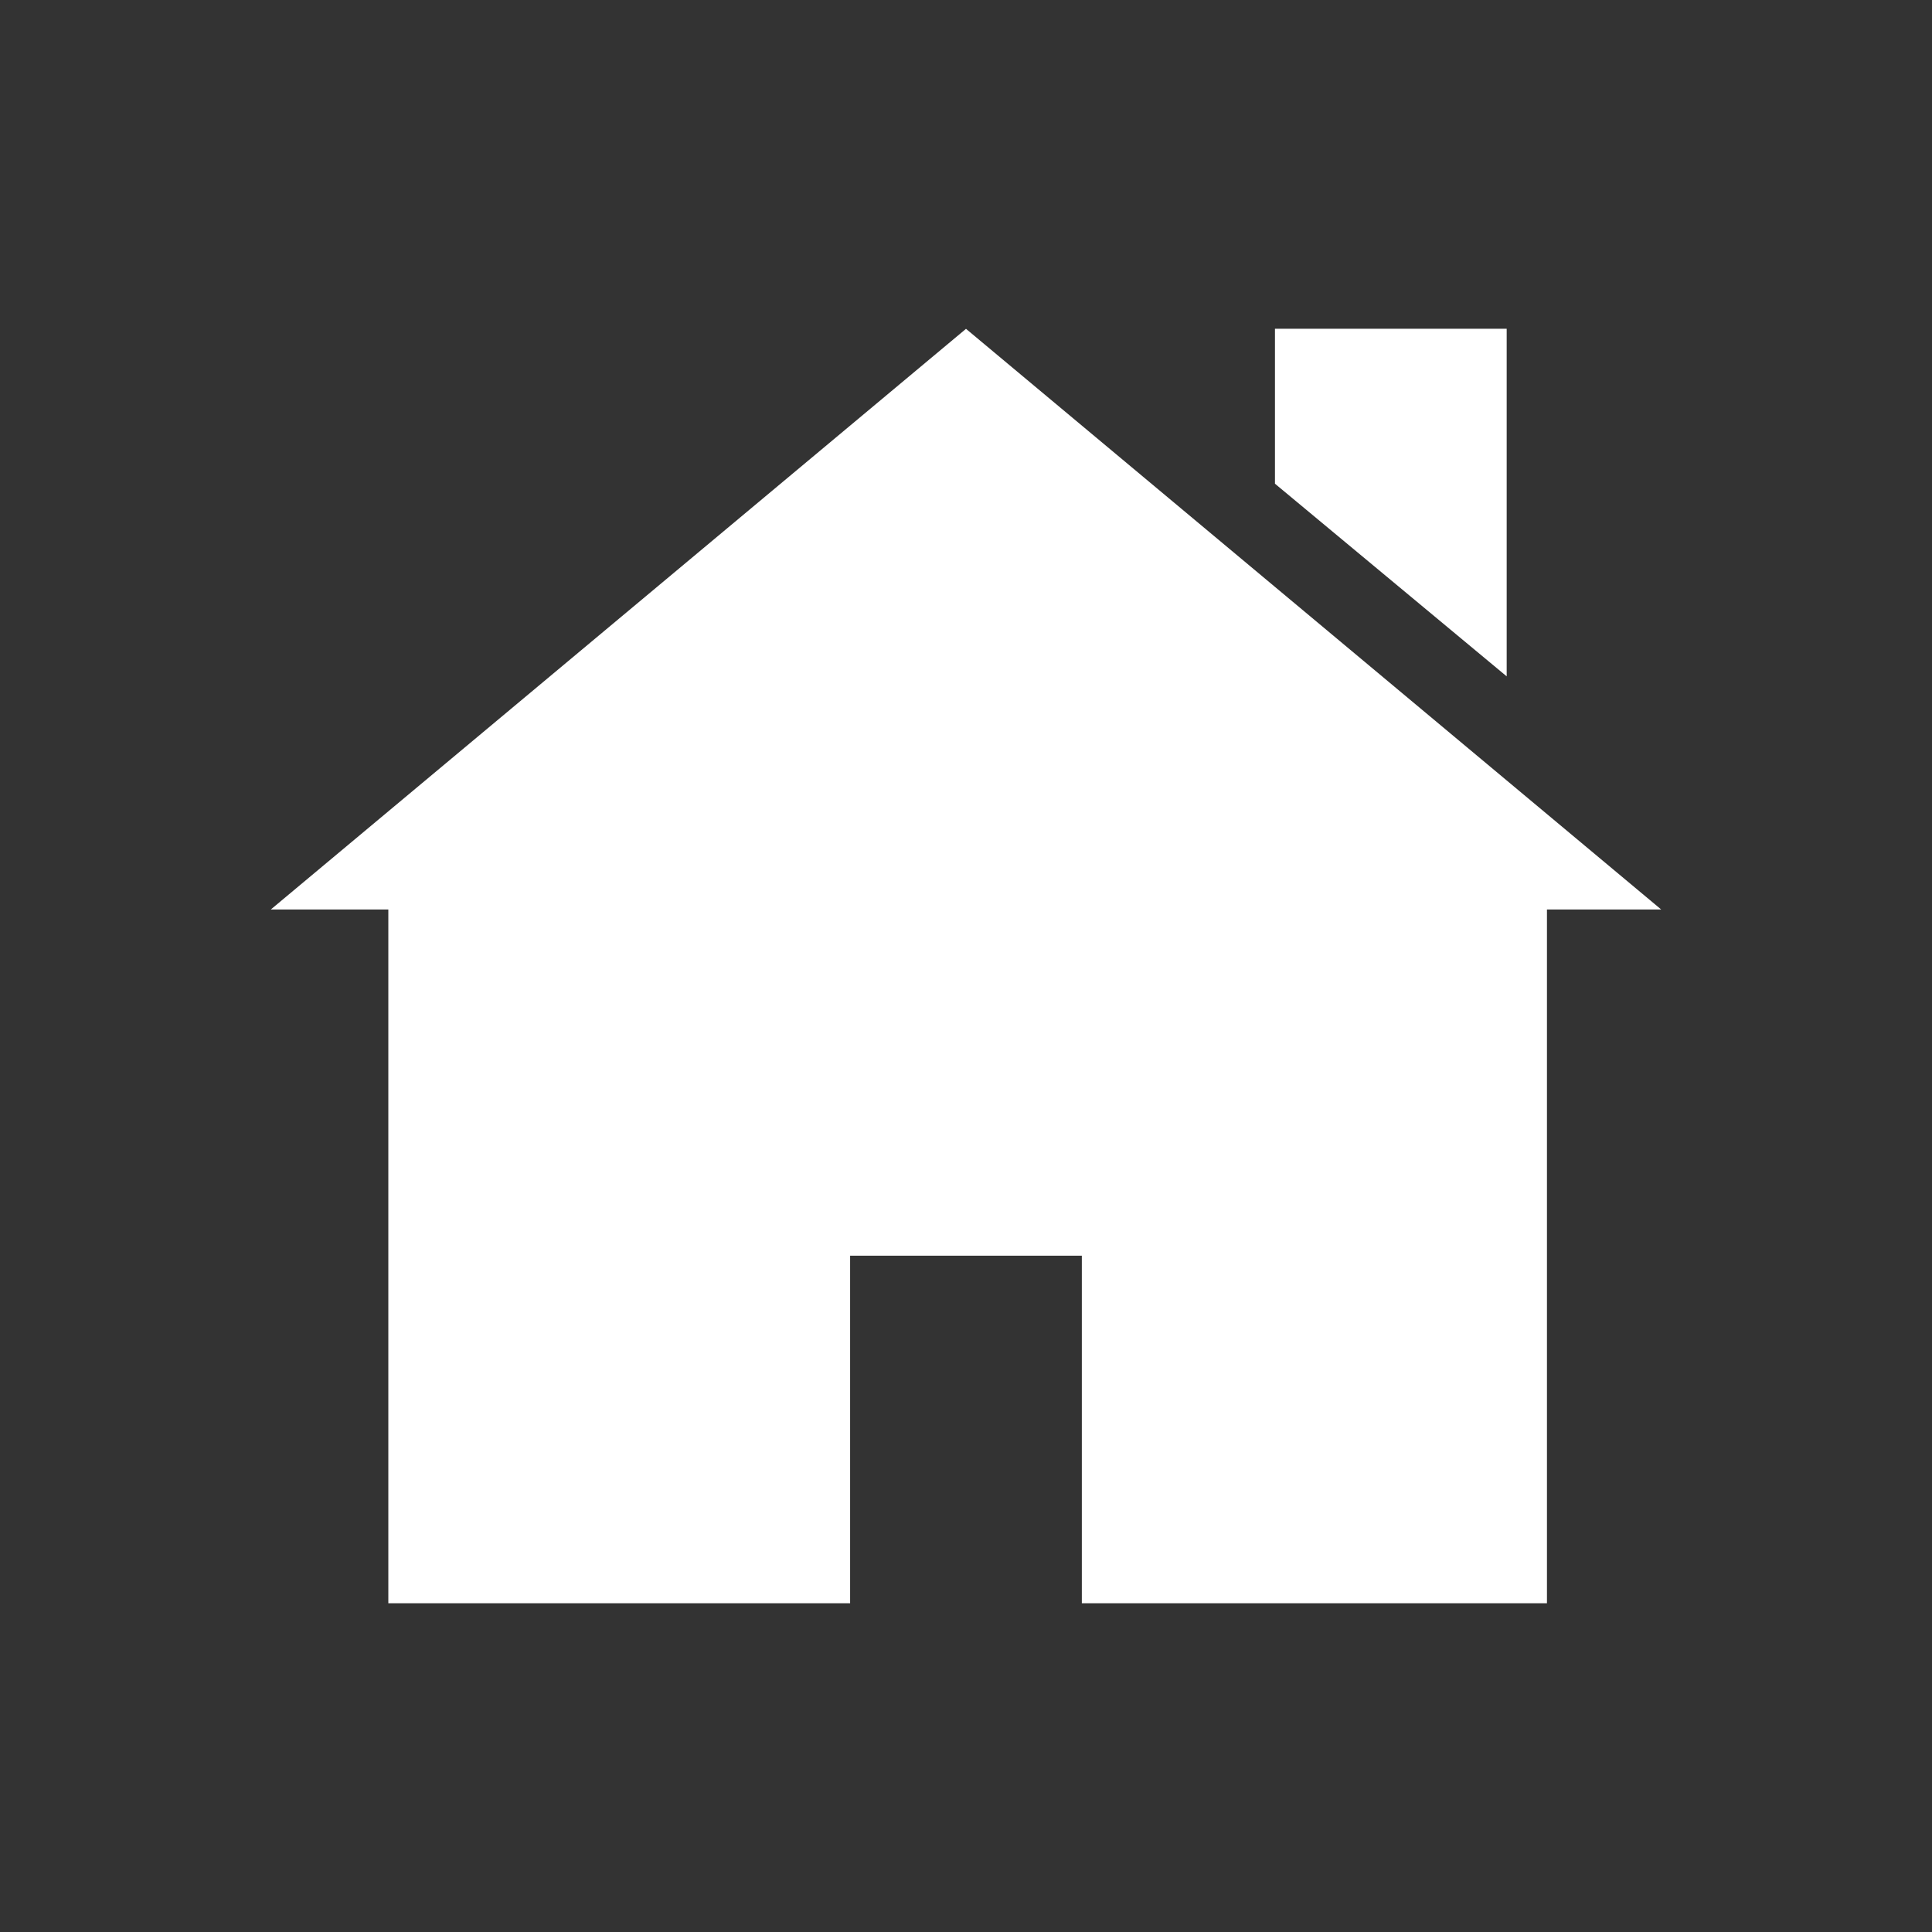
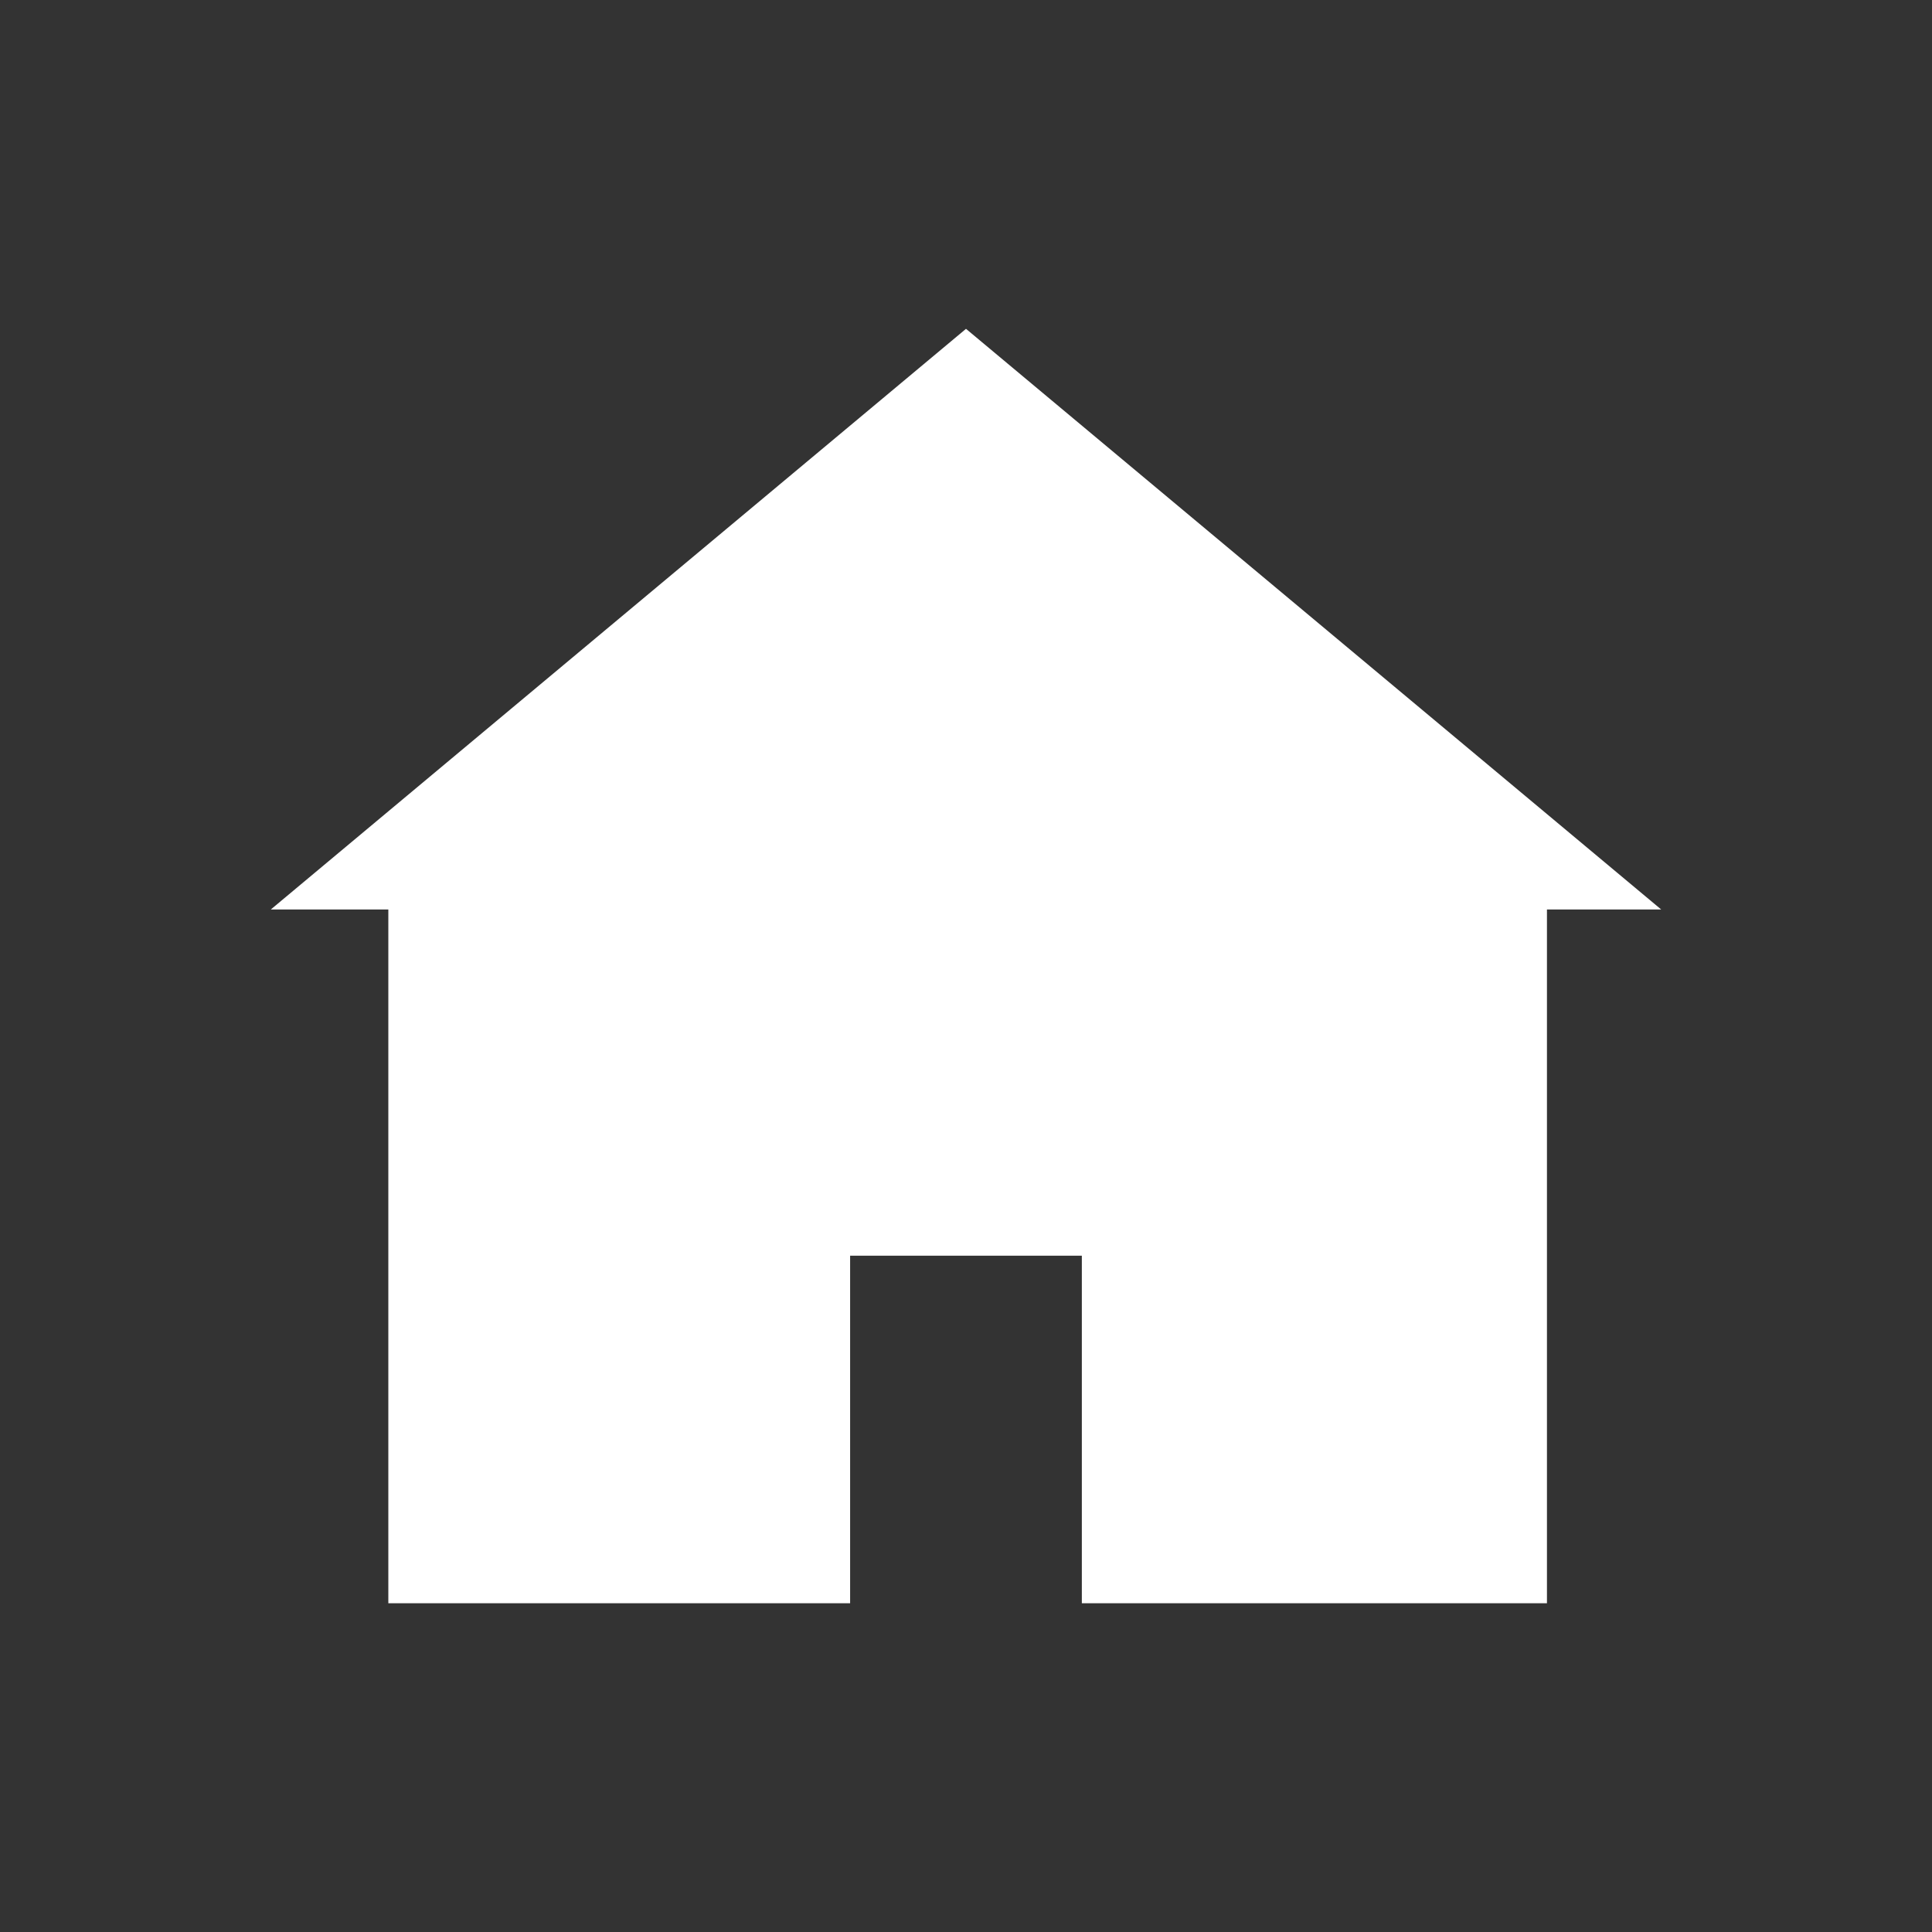
<svg xmlns="http://www.w3.org/2000/svg" height="100px" width="100px" fill="#ffffff" version="1.1" x="0px" y="0px" viewBox="0 0 100 100" enable-background="new 0 0 100 100" xml:space="preserve">
  <rect x="0" y="0" width="100" height="100" fill="#333333" stroke="none" />
  <g display="none">
-     <path display="inline" d="M75.186,68.916c0,0-6.082,0.422-12.528,0.781c-2.398-2.686-2.07-9.439-1.767-12.604   c2.509-2.766,4.729-6.279,6.044-10.264c0.136,0.223,0.29,0.414,0.494,0.523c2.248,1.238,1.689-3.824,1.797-5.959   c0.111-2.137,1.688-4.947,0-4.947c-0.456,0-0.79,0.068-1.047,0.164c-0.311-12.205-3.23-21.717-17.954-21.717   c-15.678,0-17.782,9.639-17.973,21.963c-0.247-0.213-0.685-0.41-1.479-0.41c-1.688,0-0.114,2.811,0,4.947   c0.112,2.135-0.448,7.197,1.799,5.959c0.33-0.184,0.557-0.543,0.711-1.004c1.202,4.068,3.329,7.666,5.796,10.512   c0.312,3.045,0.721,10.061-1.726,12.82c-6.478-0.354-12.541-0.766-12.541-0.766c-5.961,0-10.795,4.832-10.795,10.793v5.396h71.965   v-5.396C85.982,73.748,81.146,68.916,75.186,68.916z" />
-   </g>
+     </g>
  <g display="none">
    <polygon display="inline" points="52.996,40.028 52.996,24.036 47.006,24.036 47.006,40.028 14.064,40.028 26.045,75.964    73.957,75.964 85.936,40.028  " />
  </g>
  <g display="none">
    <path display="inline" d="M20.015,14.018v71.965h59.971V14.018H20.015z M35.008,75.988h-5.995v-6h5.995V75.988z M35.008,63.994   h-5.995v-5.998h5.995V63.994z M35.008,51.998h-5.995v-5.996h5.995V51.998z M47.001,75.988h-5.994v-6h5.994V75.988z M47.001,63.994   h-5.994v-5.998h5.994V63.994z M47.001,51.998h-5.994v-5.996h5.994V51.998z M58.997,75.988h-5.995v-6h5.995V75.988z M58.997,63.994   h-5.995v-5.998h5.995V63.994z M58.997,51.998h-5.995v-5.996h5.995V51.998z M70.991,75.988h-5.999v-6h5.999V75.988z M70.991,63.994   h-5.999v-5.998h5.999V63.994z M70.991,51.998h-5.999v-5.996h5.999V51.998z M73.99,36.008H26.016V24.014H73.99V36.008z" />
  </g>
  <g>
    <polygon points="50,17.02 14.018,47.074 20.1,47.074 20.1,82.984 44.002,82.984 44.002,64.994 55.996,64.994 55.996,82.984    80.07,82.984 80.07,47.074 85.982,47.074  " />
-     <polygon points="77.986,17.016 65.992,17.016 65.992,25.037 77.986,35.008  " />
  </g>
</svg>